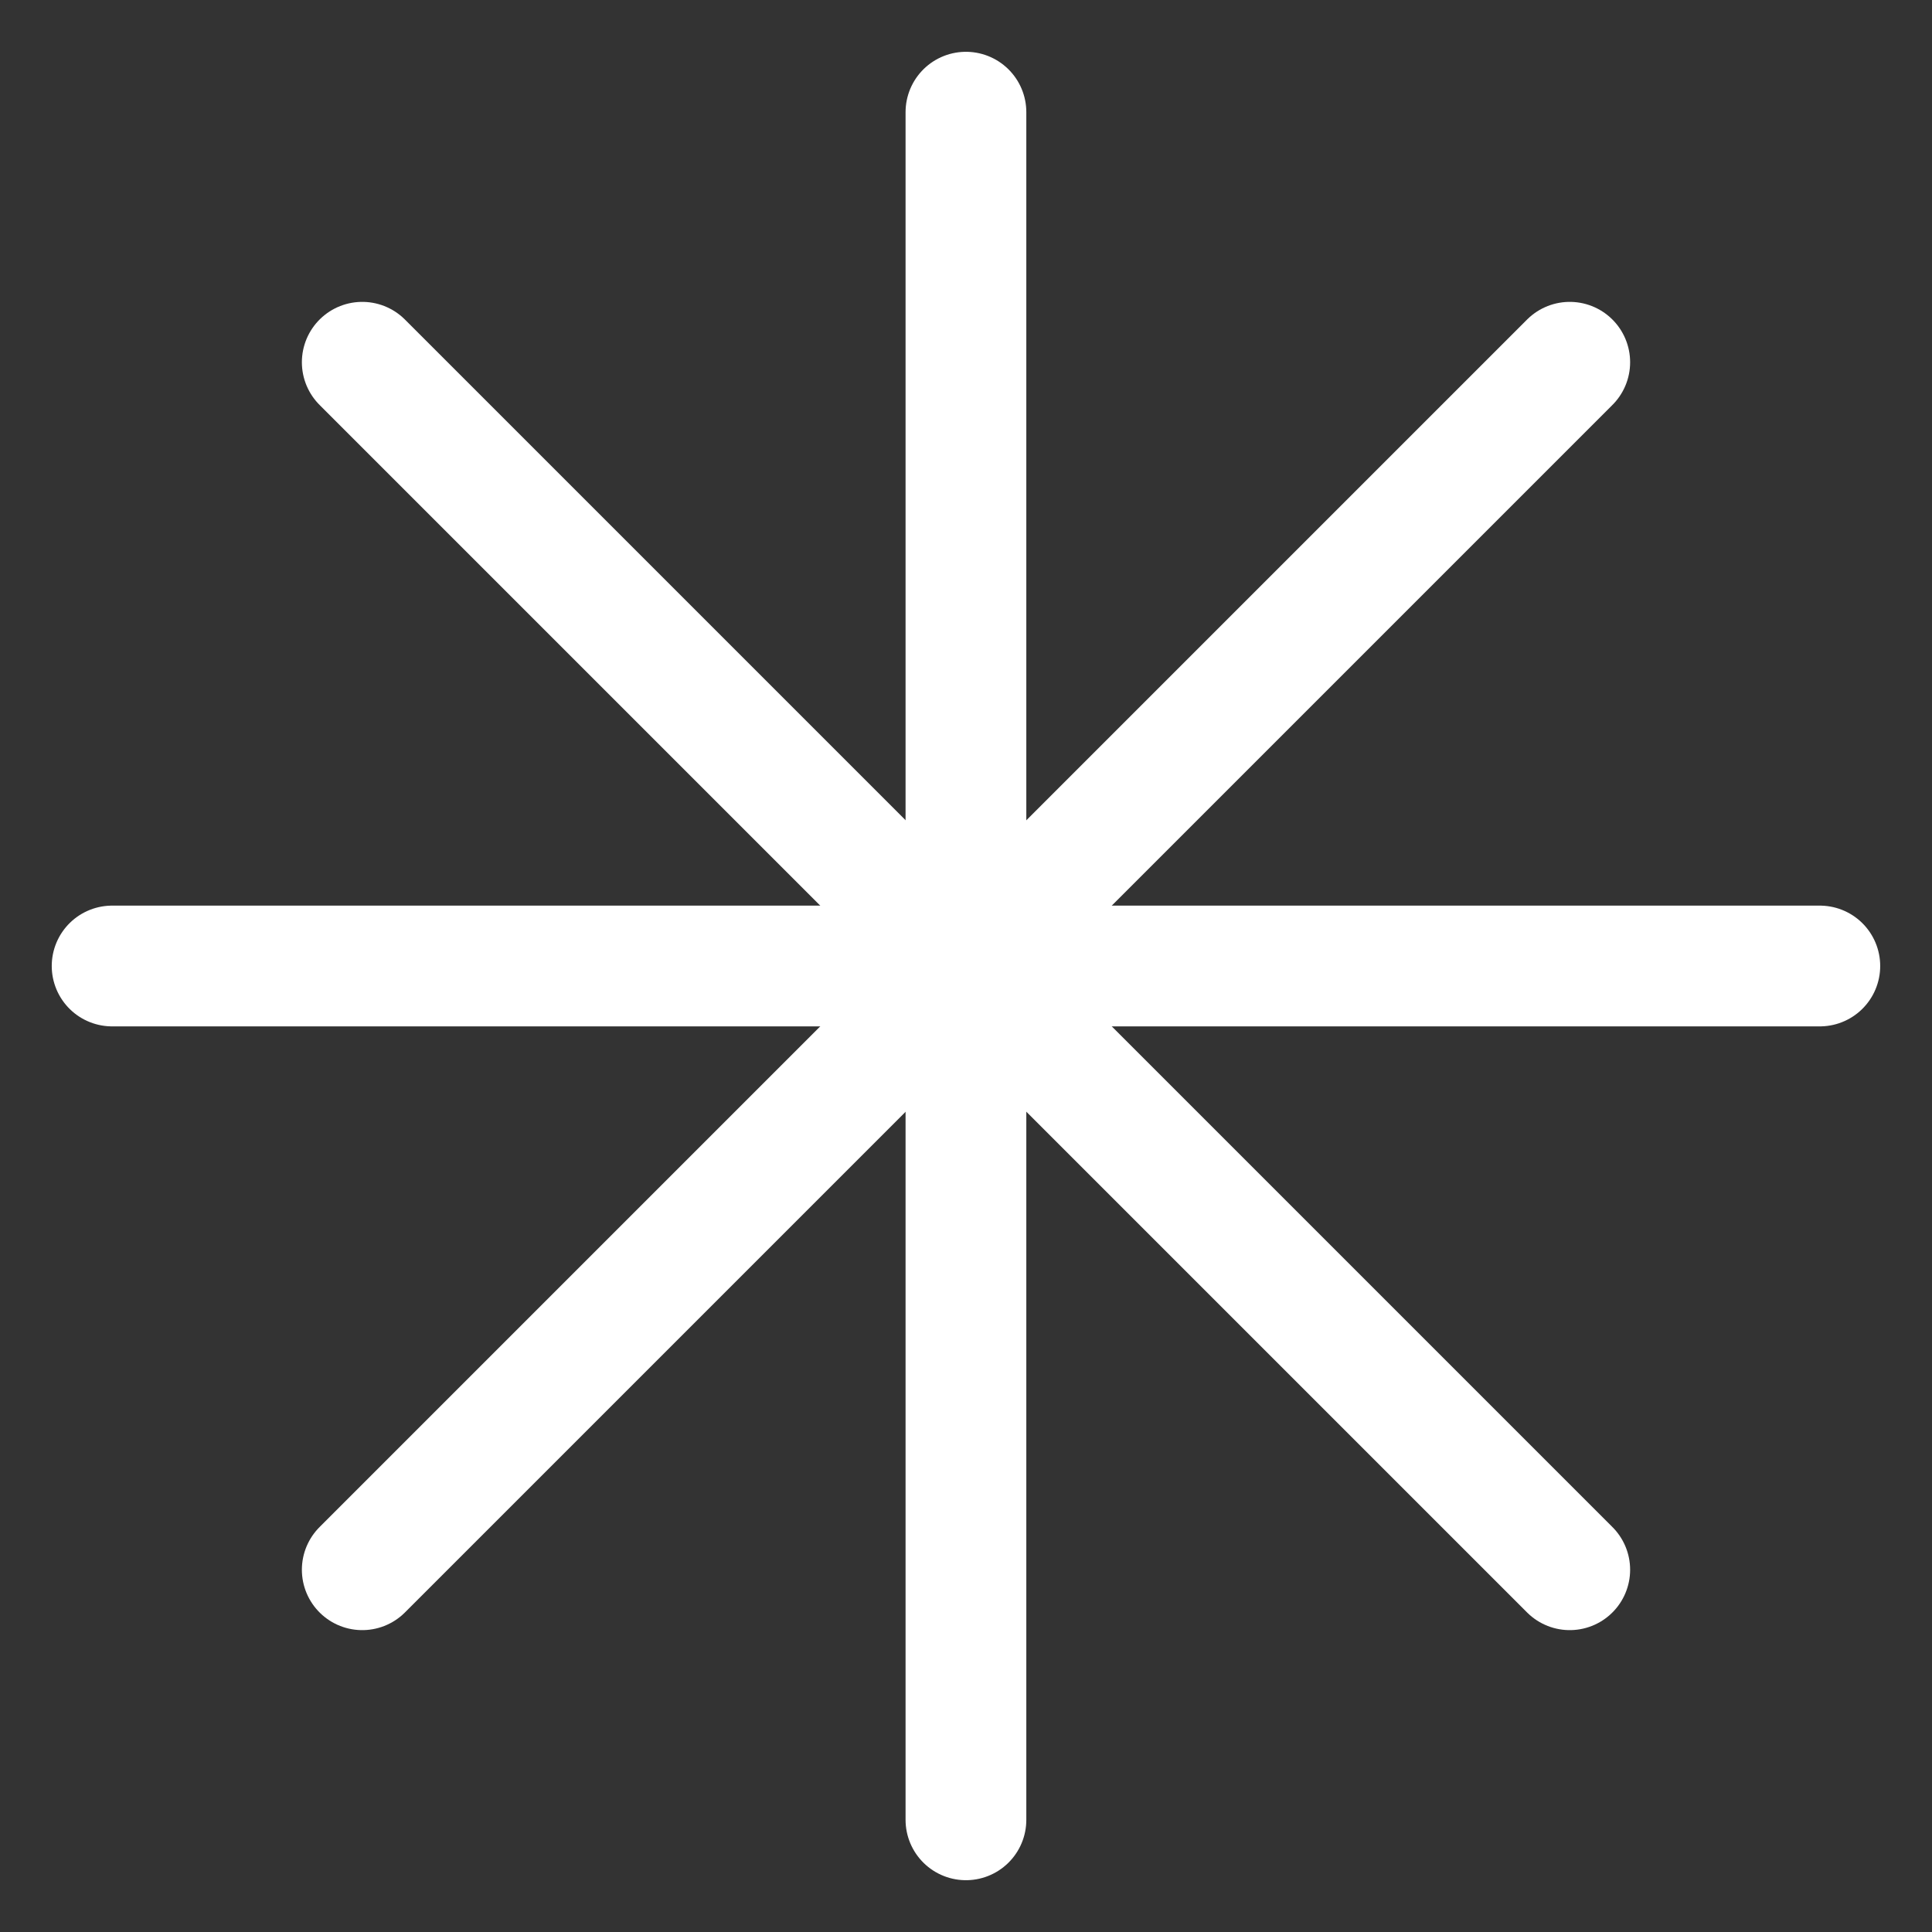
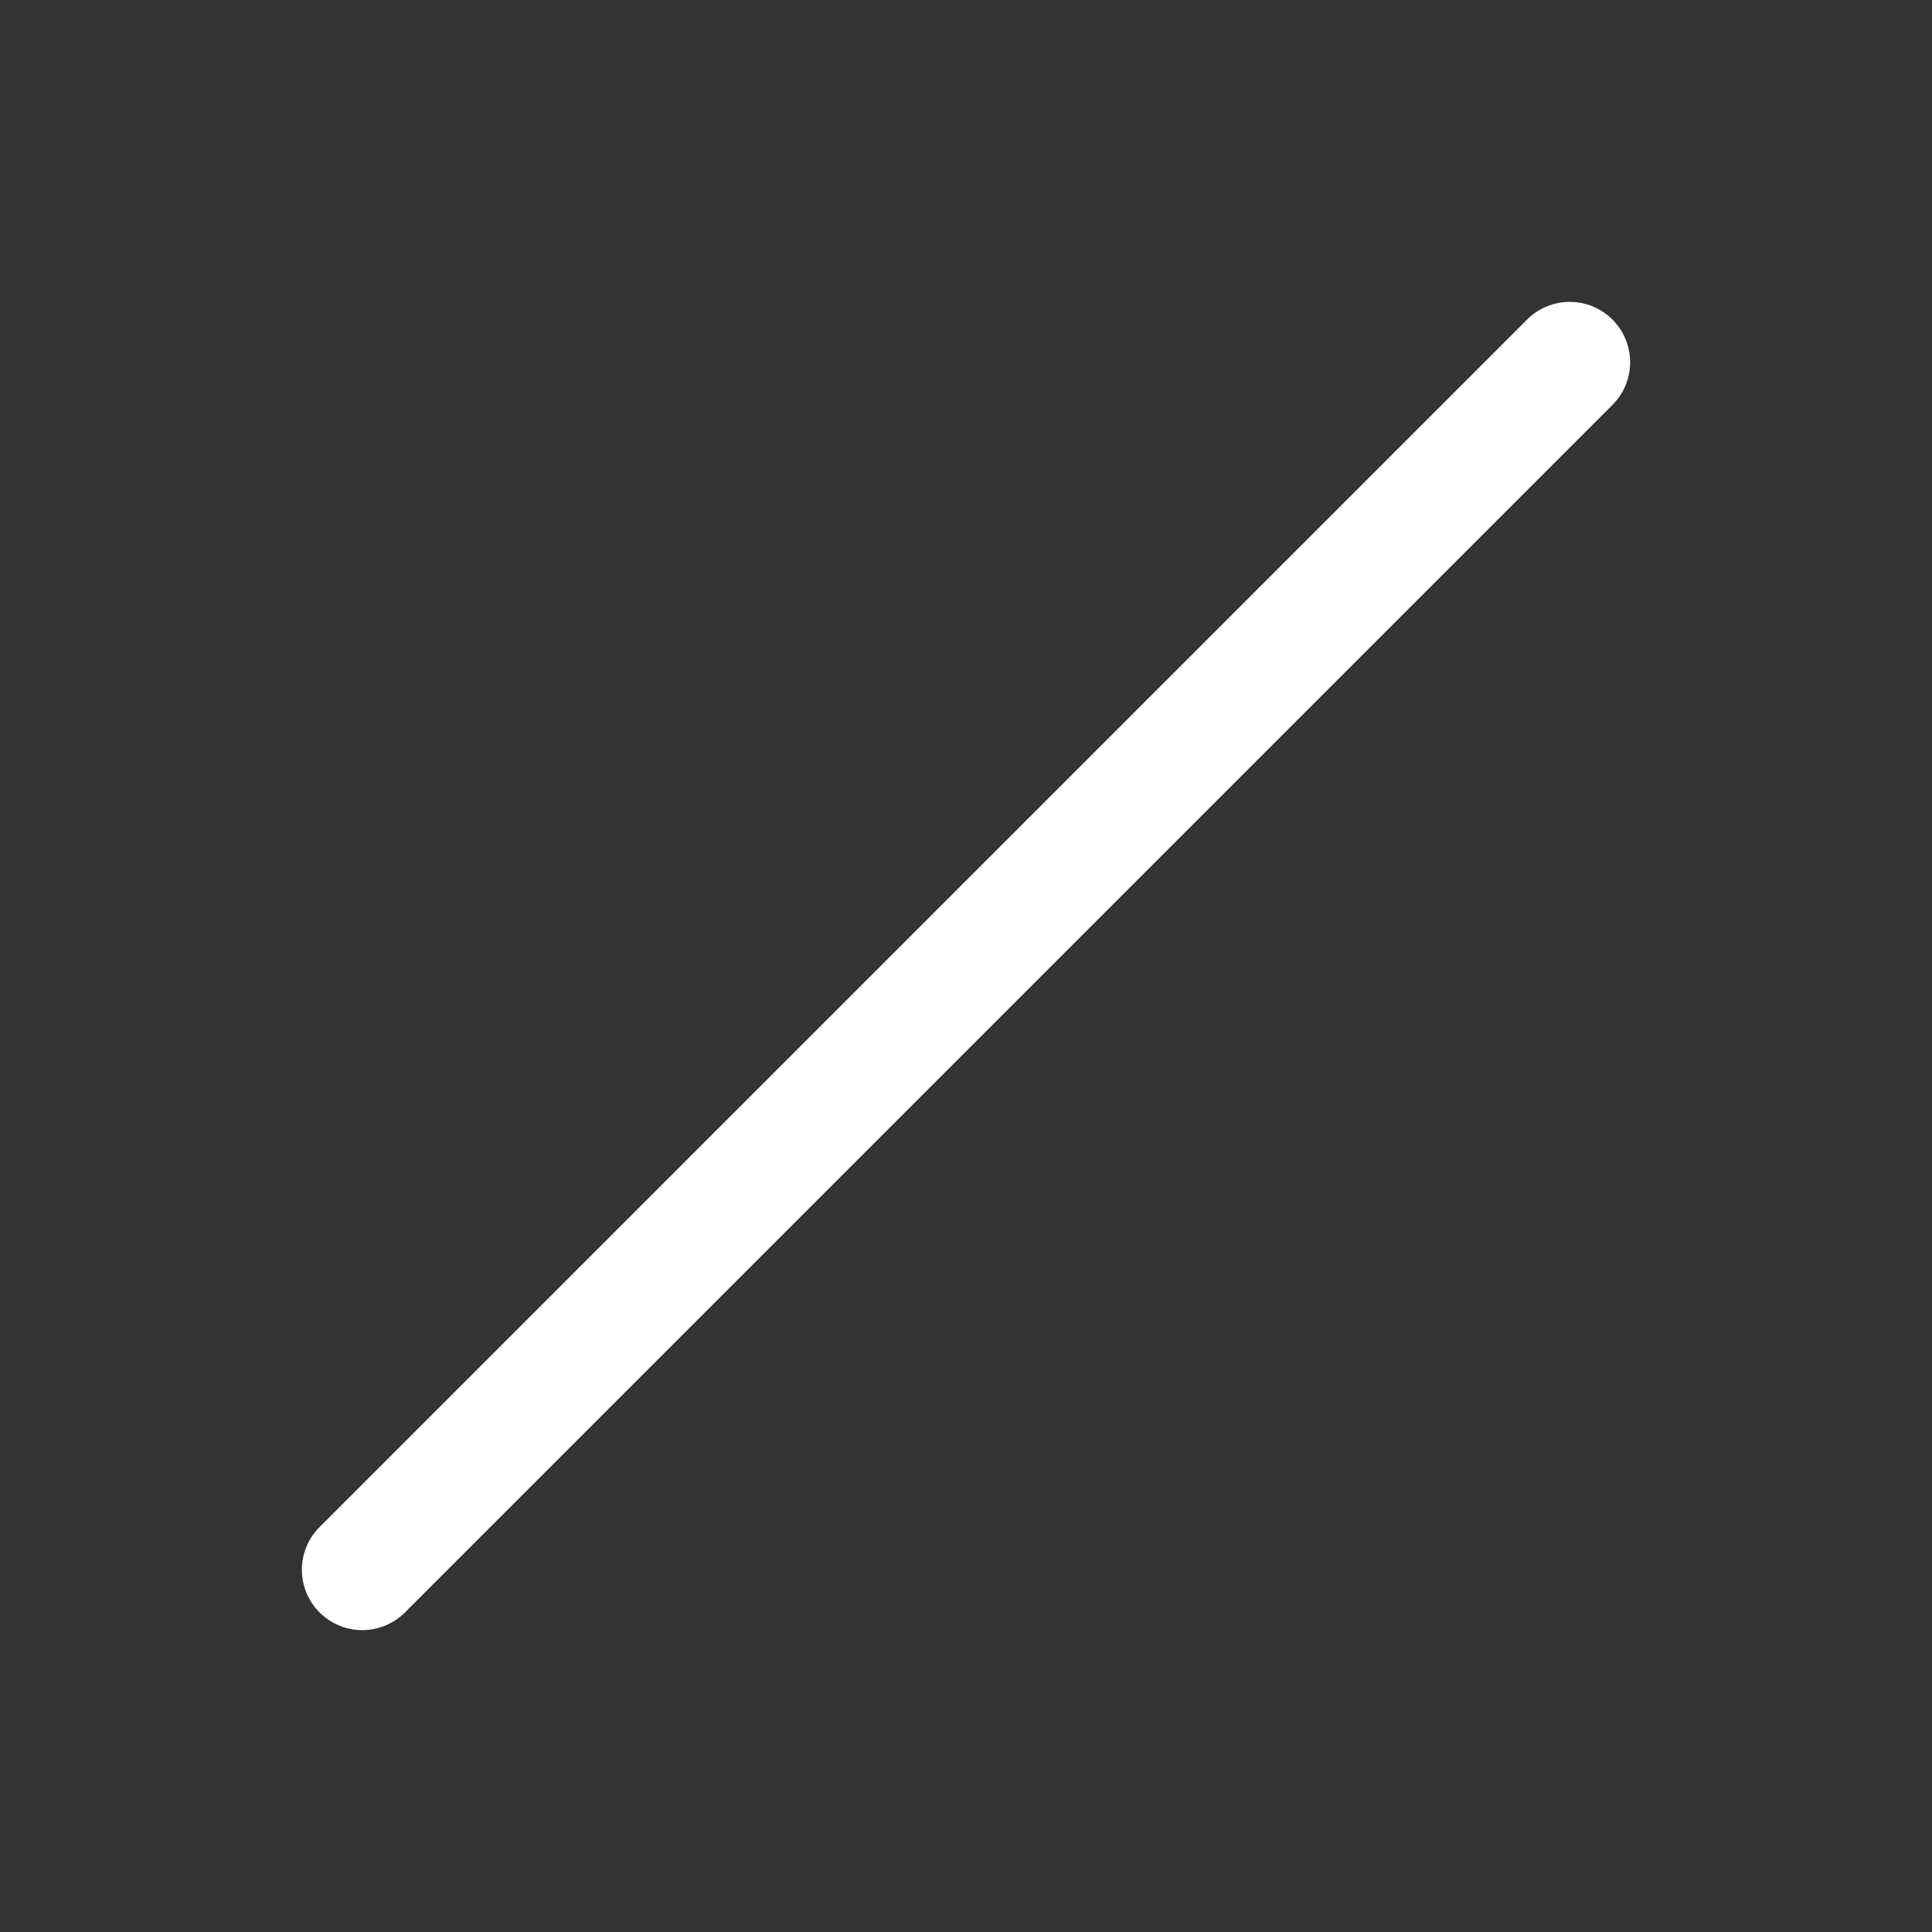
<svg xmlns="http://www.w3.org/2000/svg" width="32" height="32" viewBox="0 0 32 32" fill="none">
  <rect x="0" y="0" width="32" height="32" fill="#333333" stroke="none" />
  <path d="M26 6L6 26" stroke="white" stroke-width="2" stroke-linecap="round" stroke-linejoin="round" />
-   <path d="M6 6L26 26" stroke="white" stroke-width="2" stroke-linecap="round" stroke-linejoin="round" />
-   <path d="M30.142 16H1.857" stroke="white" stroke-width="2" stroke-linecap="round" stroke-linejoin="round" />
-   <path d="M15.999 1.858V30.142" stroke="white" stroke-width="2" stroke-linecap="round" stroke-linejoin="round" />
</svg>